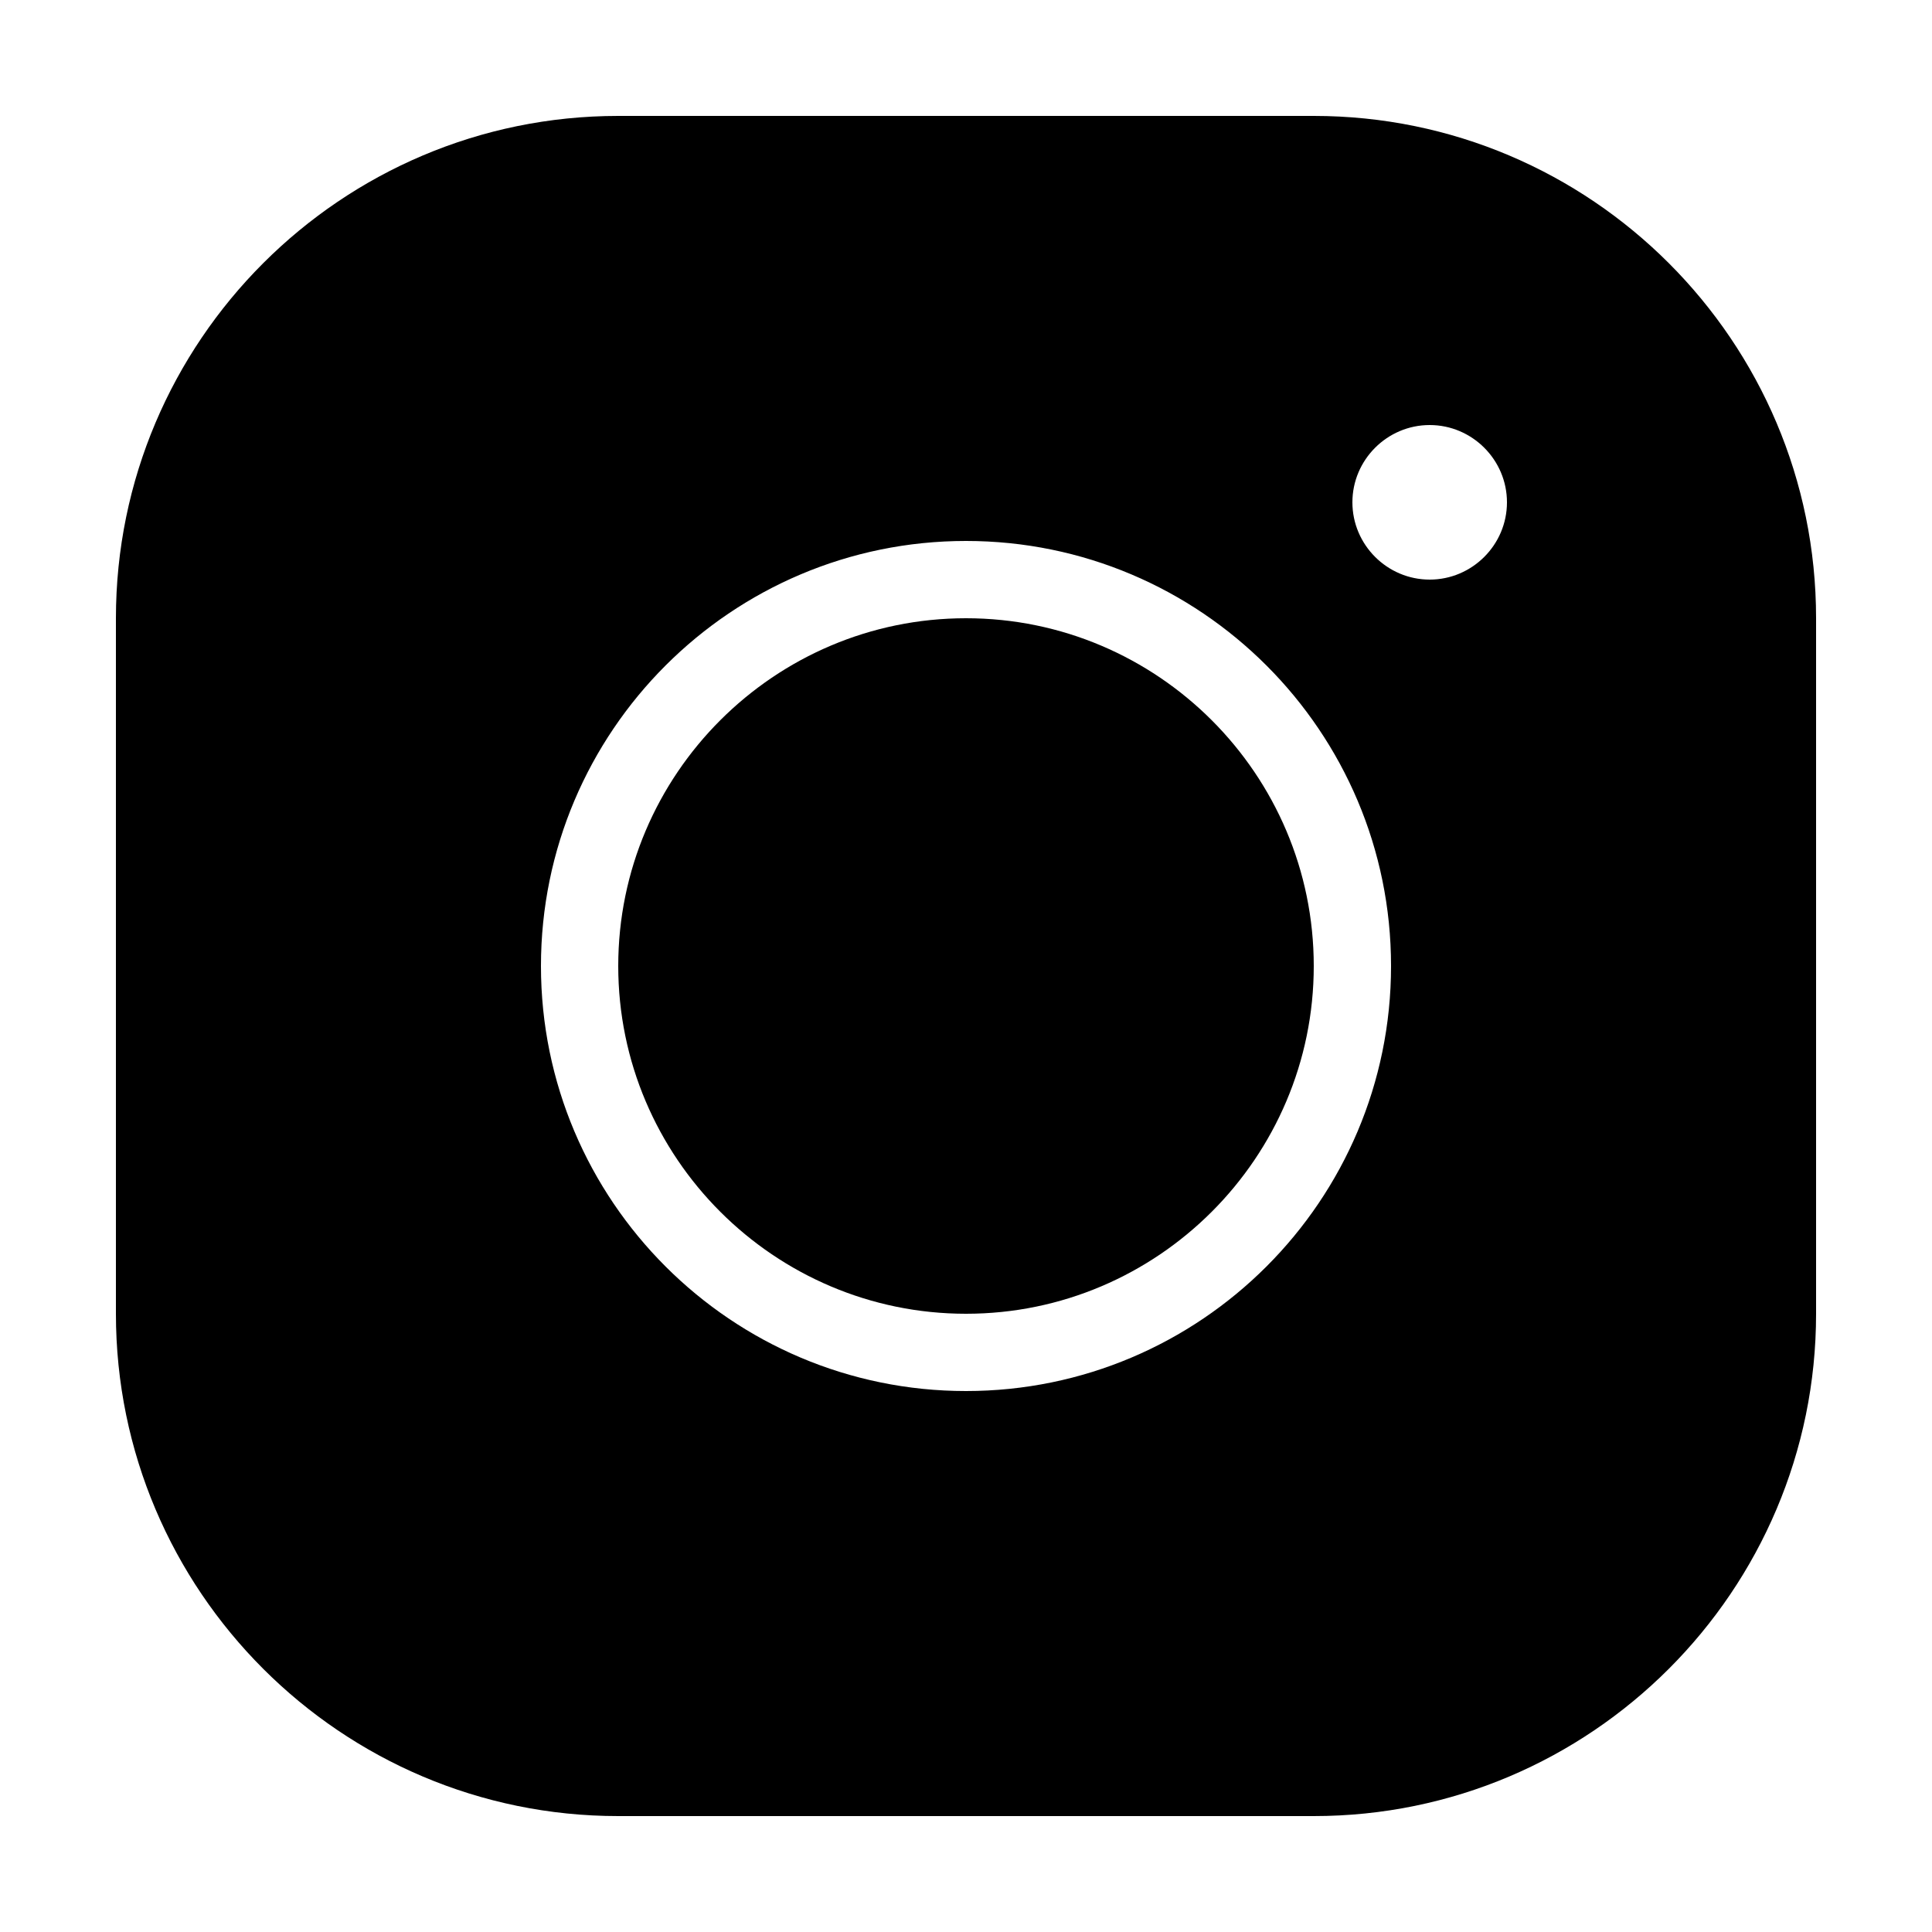
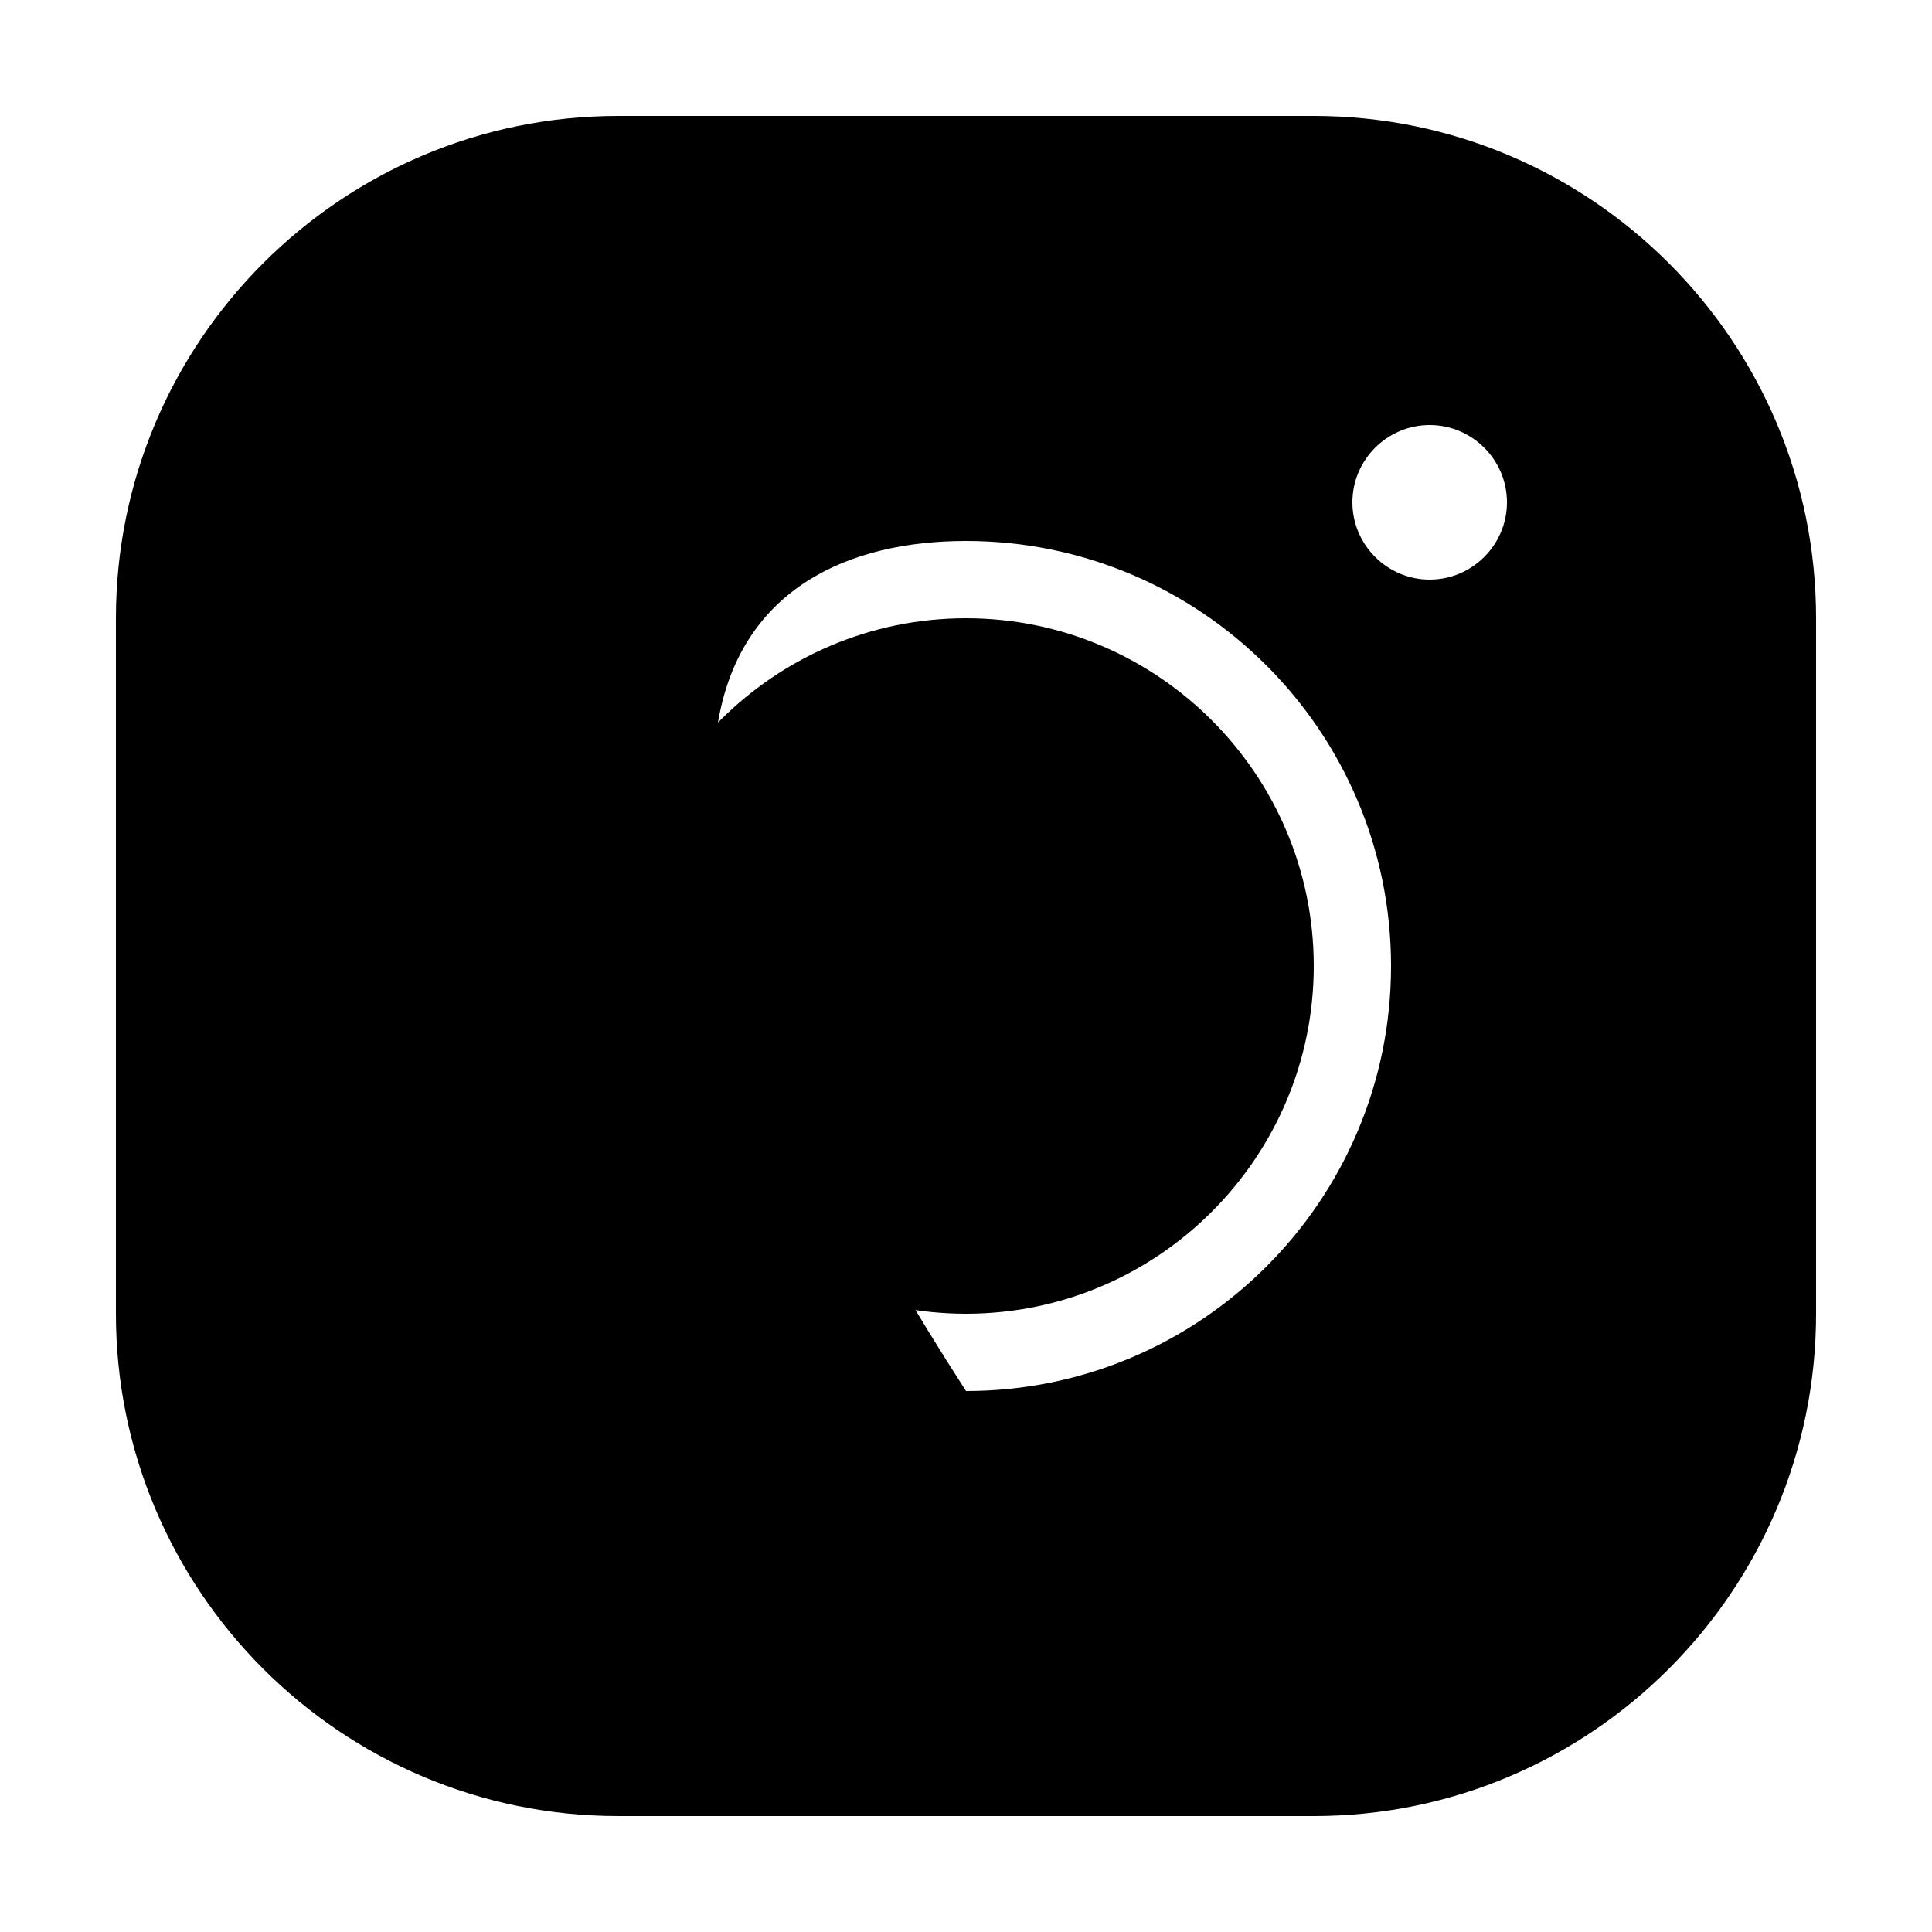
<svg xmlns="http://www.w3.org/2000/svg" width="24" height="24" viewBox="0 0 24 24" fill="none">
-   <path d="M7.68 1.44C4.239 1.44 1.44 4.238 1.44 7.68V16.32C1.44 19.762 4.239 22.56 7.68 22.56H16.32C19.762 22.56 22.56 19.762 22.56 16.32V7.68C22.56 4.238 19.762 1.44 16.32 1.44H7.68ZM17.76 5.28C18.288 5.28 18.72 5.712 18.72 6.24C18.72 6.768 18.288 7.2 17.76 7.2C17.232 7.2 16.8 6.768 16.8 6.24C16.8 5.712 17.232 5.28 17.76 5.28ZM12 6.72C14.914 6.72 17.28 9.086 17.28 12C17.28 14.914 14.914 17.28 12 17.28C9.087 17.28 6.72 14.914 6.72 12C6.72 9.086 9.087 6.72 12 6.72ZM12 7.68C9.62 7.68 7.68 9.619 7.68 12C7.68 14.381 9.62 16.32 12 16.32C14.381 16.32 16.32 14.381 16.32 12C16.32 9.619 14.381 7.68 12 7.68Z" fill="black" />
+   <path d="M7.68 1.44C4.239 1.44 1.44 4.238 1.44 7.68V16.32C1.44 19.762 4.239 22.56 7.68 22.56H16.32C19.762 22.56 22.56 19.762 22.56 16.32V7.68C22.56 4.238 19.762 1.44 16.32 1.44H7.68ZM17.76 5.28C18.288 5.28 18.72 5.712 18.72 6.24C18.72 6.768 18.288 7.2 17.76 7.2C17.232 7.2 16.8 6.768 16.8 6.24C16.8 5.712 17.232 5.28 17.76 5.28ZM12 6.72C14.914 6.72 17.28 9.086 17.28 12C17.28 14.914 14.914 17.28 12 17.28C6.72 9.086 9.087 6.72 12 6.72ZM12 7.68C9.62 7.68 7.68 9.619 7.68 12C7.68 14.381 9.62 16.32 12 16.32C14.381 16.32 16.32 14.381 16.32 12C16.32 9.619 14.381 7.68 12 7.68Z" fill="black" />
</svg>